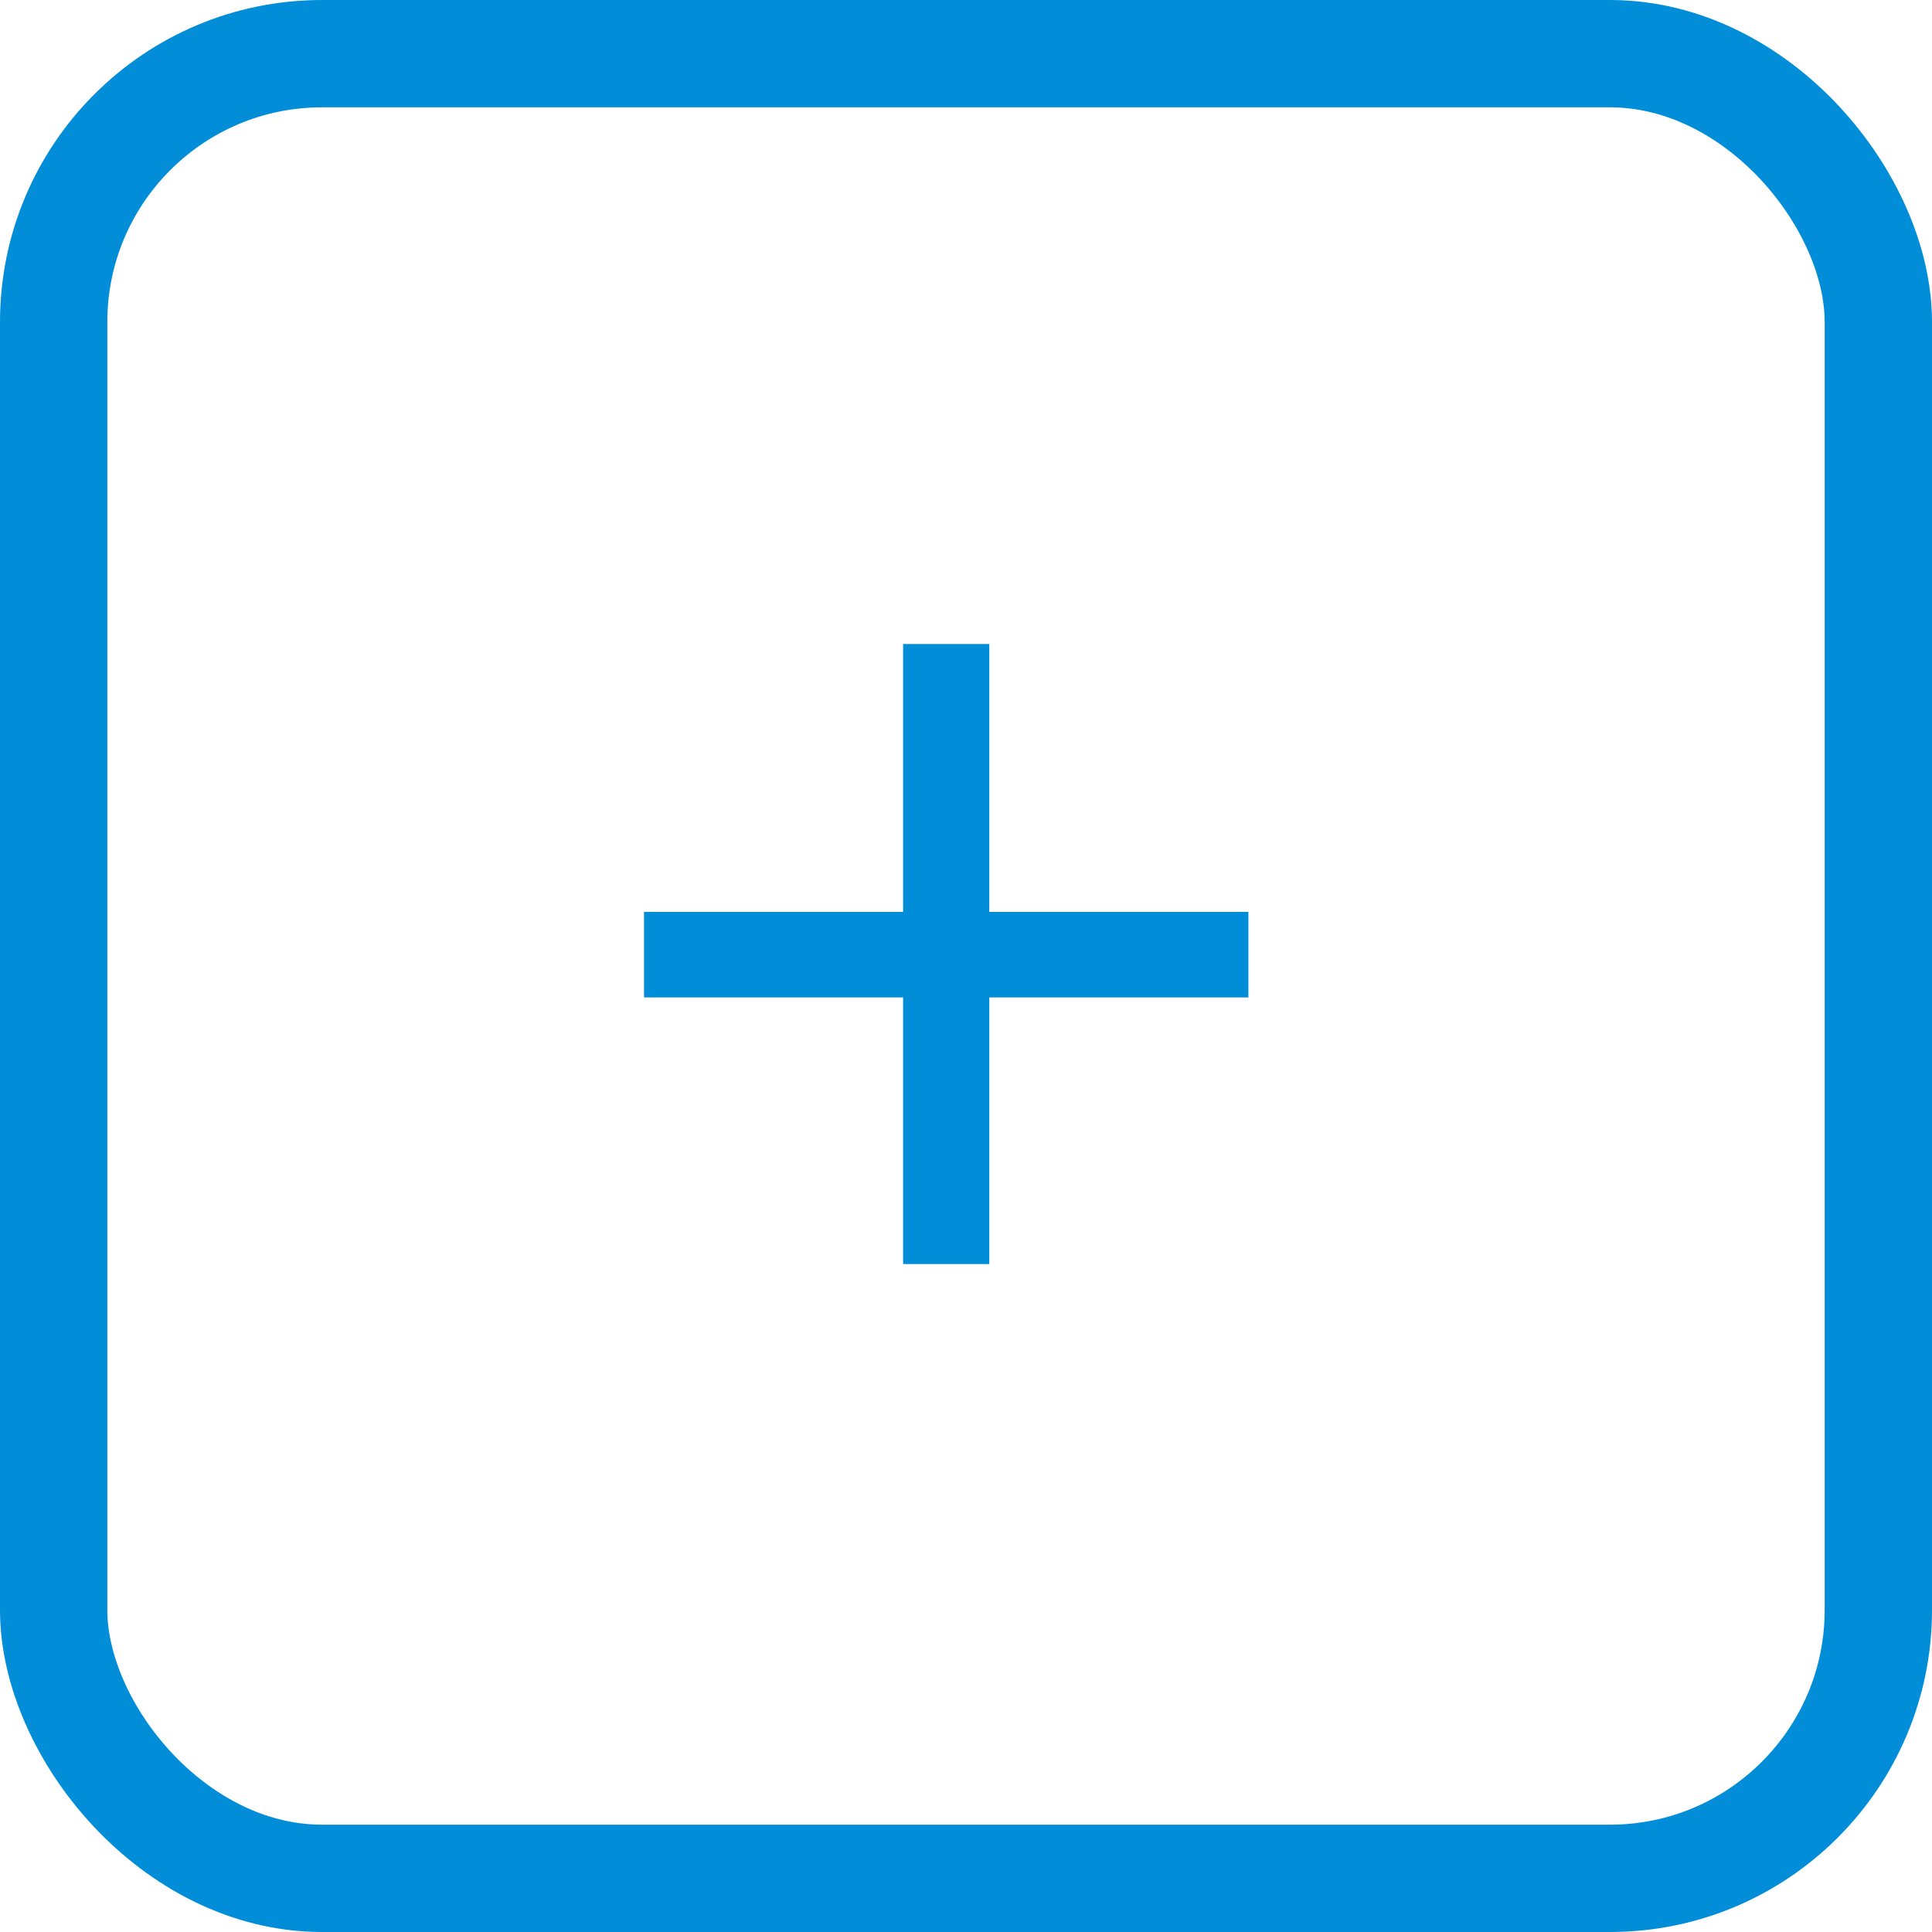
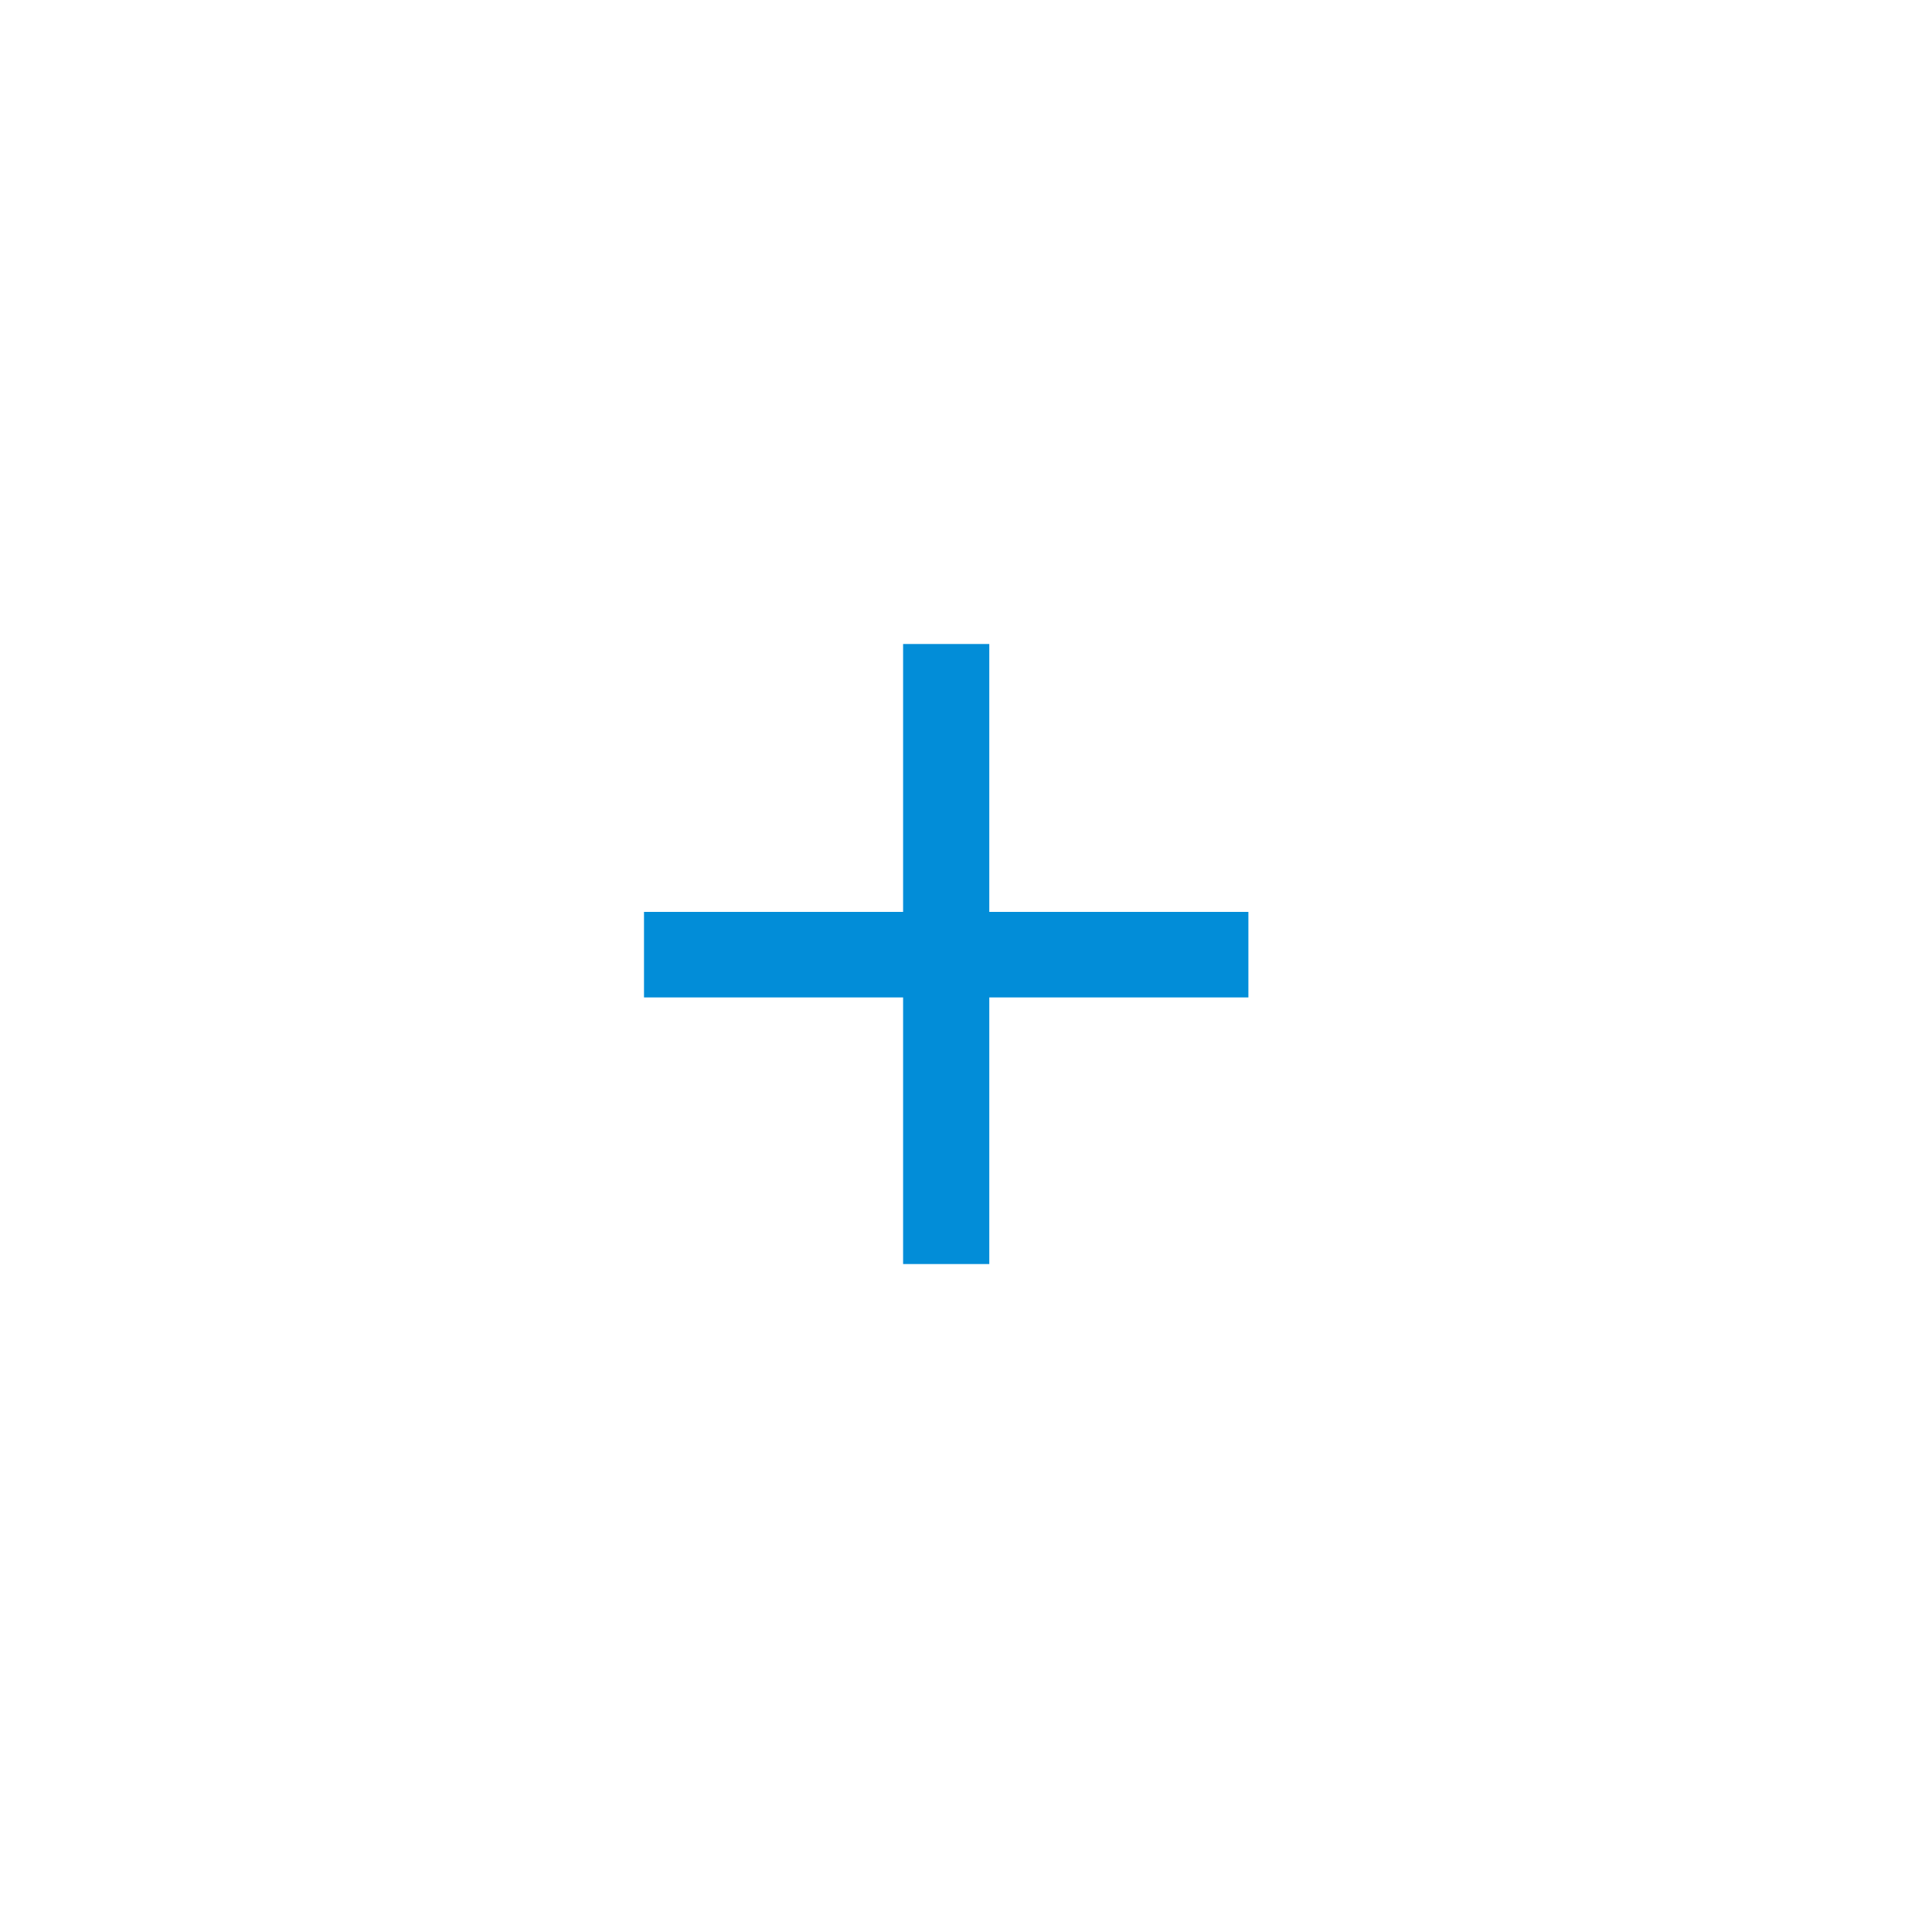
<svg xmlns="http://www.w3.org/2000/svg" width="18" height="18" fill="none">
  <path fill="#028DD8" d="M9.217 8.496h2.414v.797H9.217v2.484h-.803V9.293H6v-.797h2.414V6h.803v2.496Z" />
-   <rect width="17" height="17" x=".5" y=".5" stroke="#028DD8" rx="2.5" />
</svg>